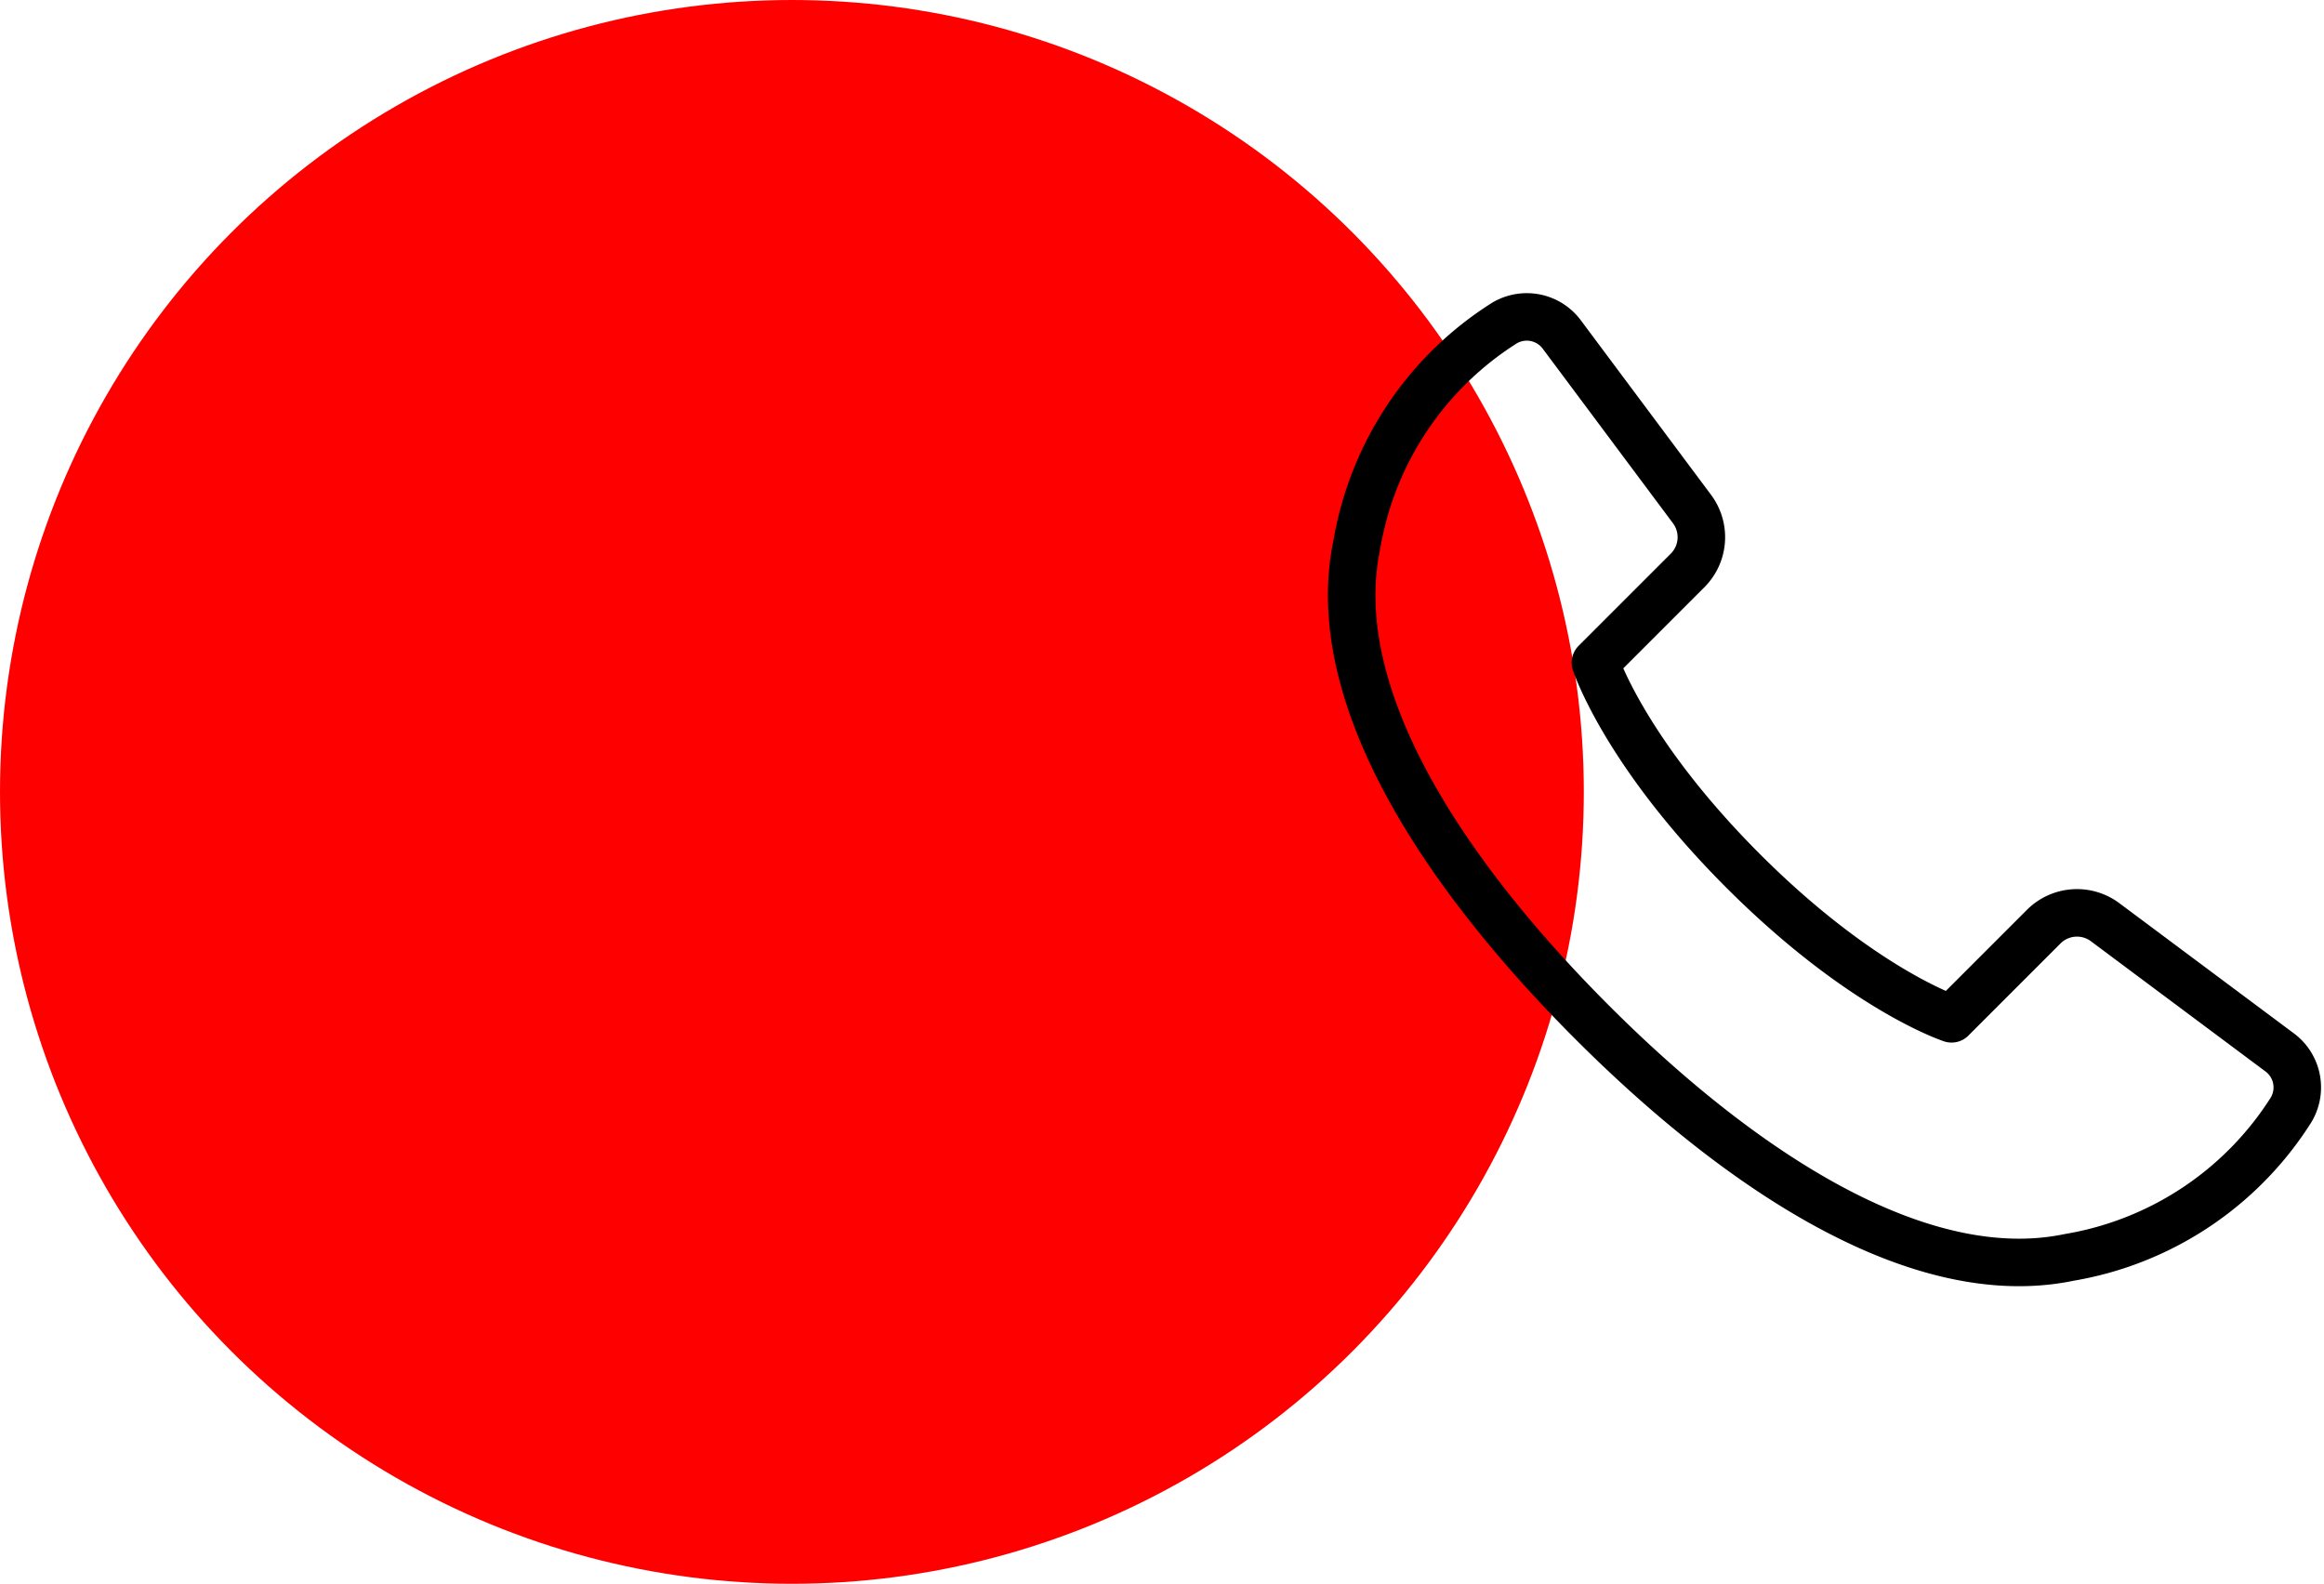
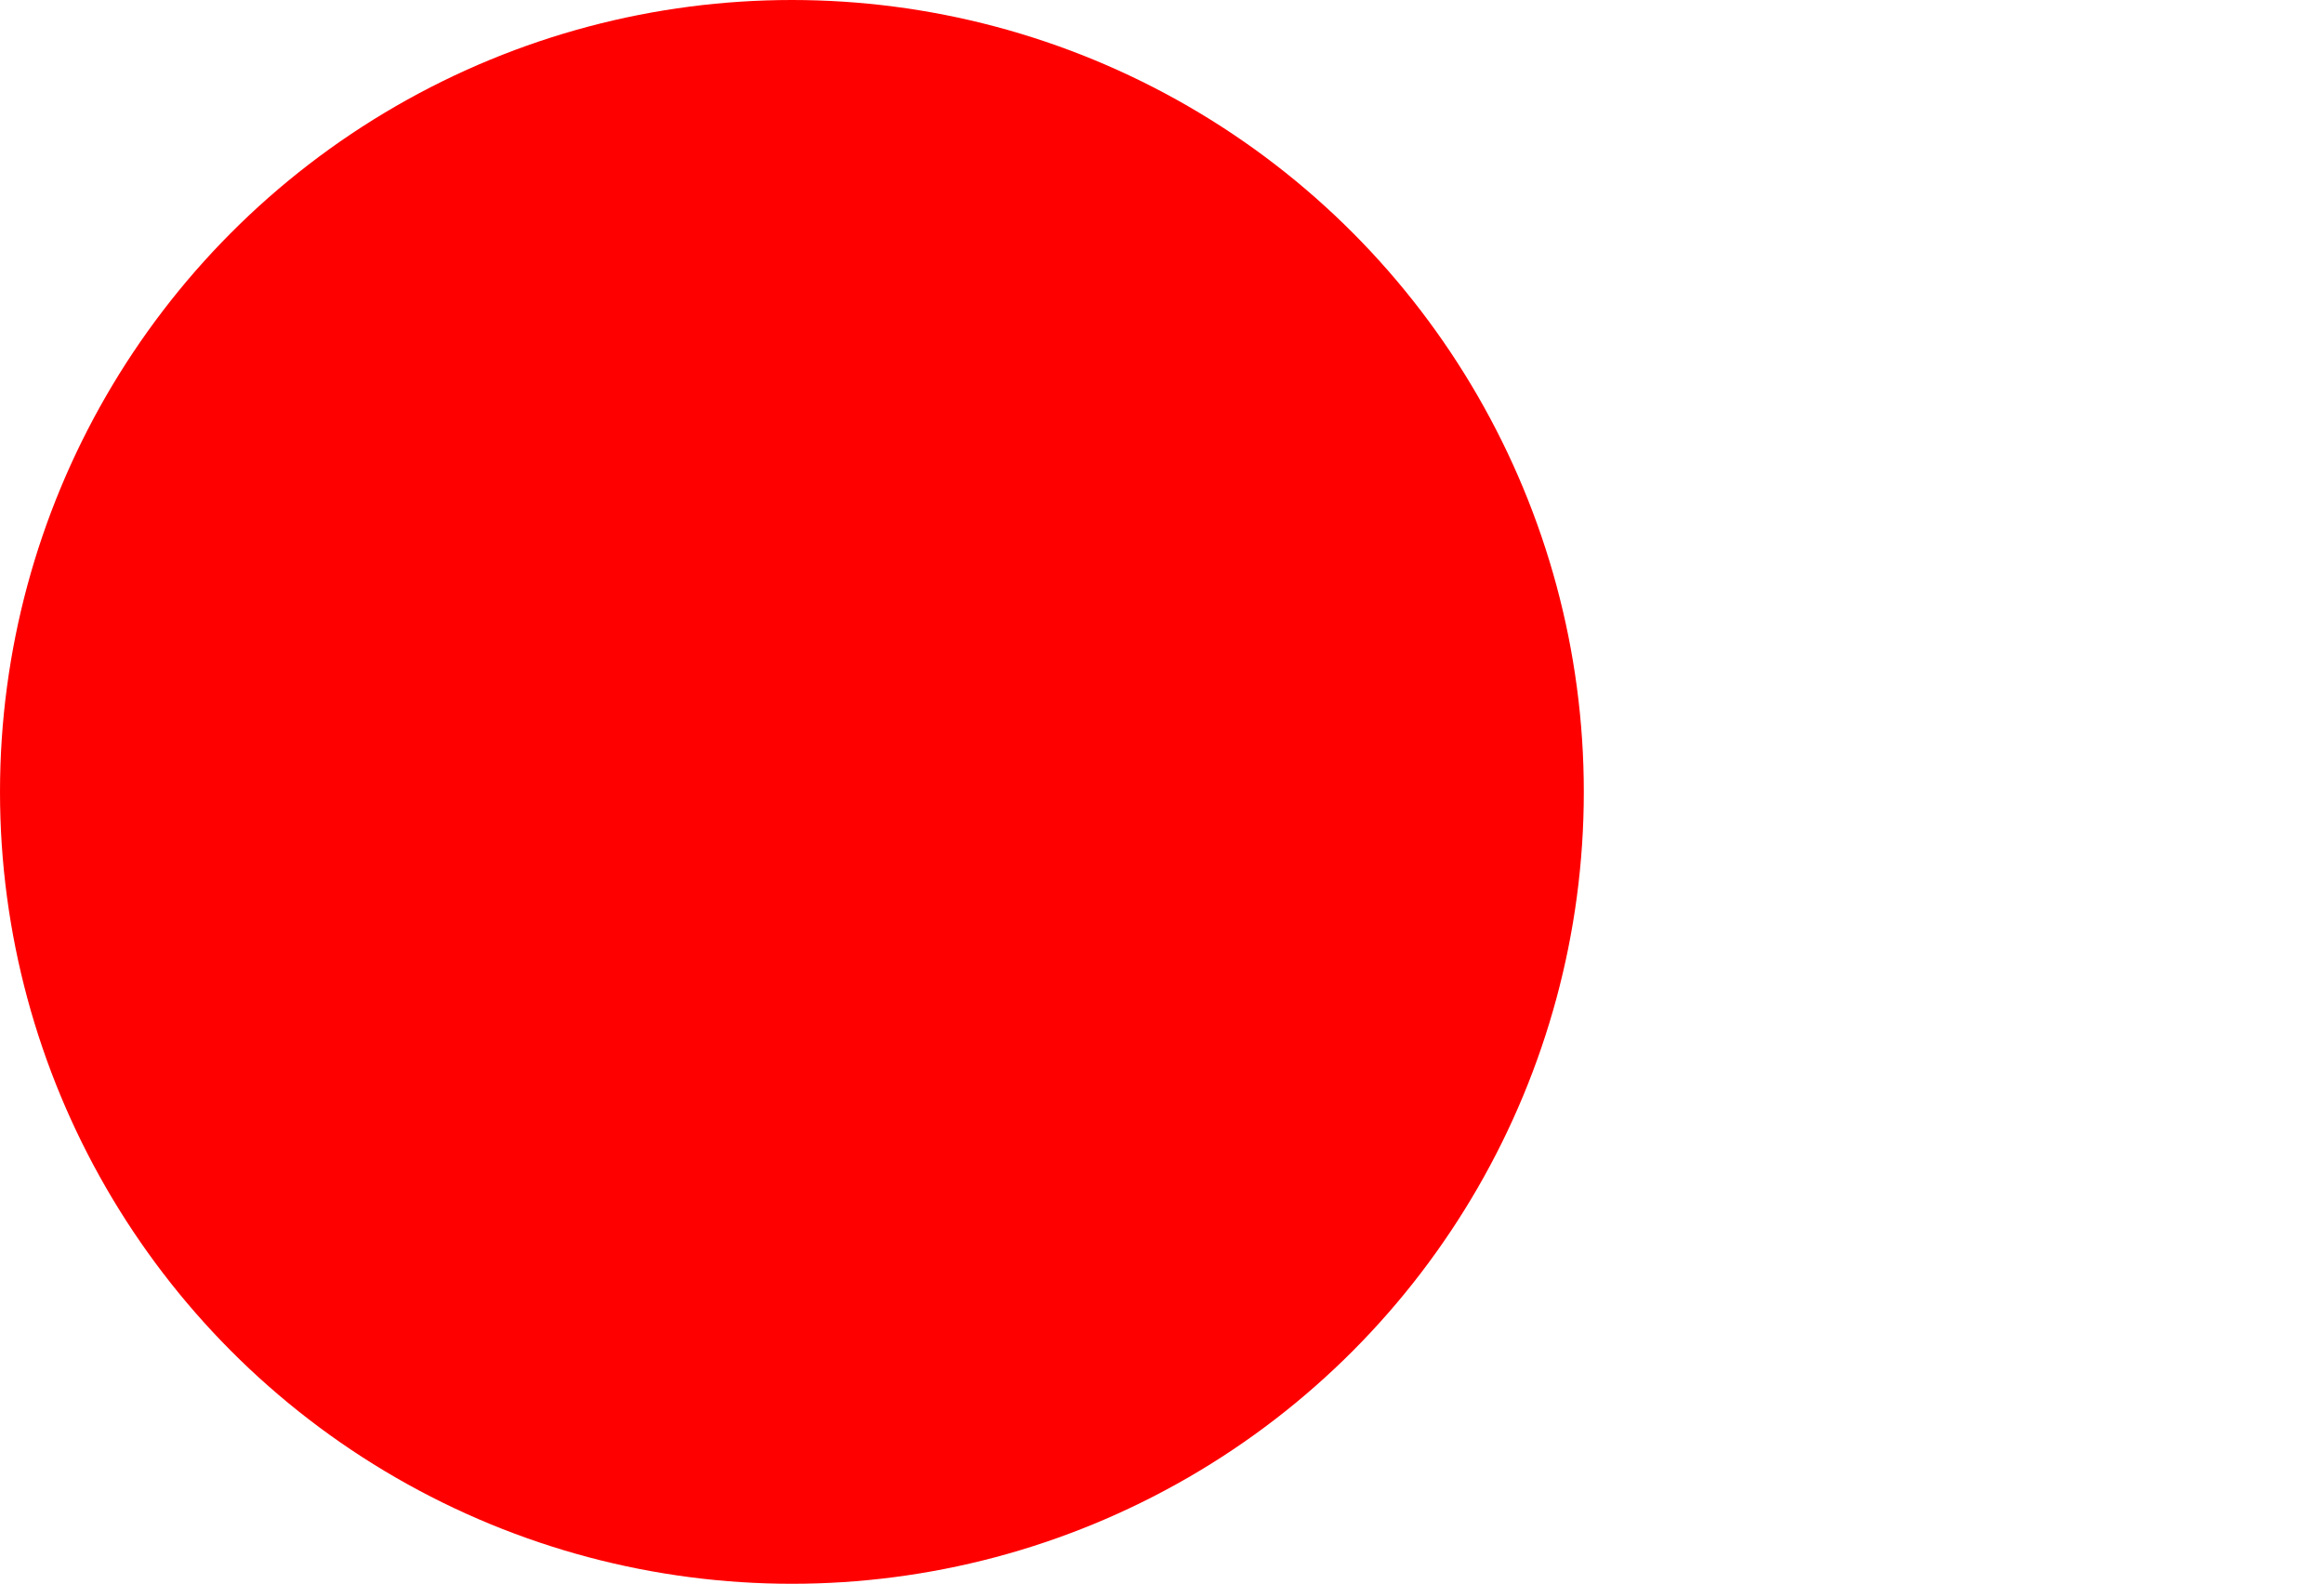
<svg xmlns="http://www.w3.org/2000/svg" width="73.367" height="50" viewBox="0 0 73.367 50">
  <g id="Group_4244" data-name="Group 4244" transform="translate(-215 -772)">
    <circle id="Ellipse_51" data-name="Ellipse 51" cx="25" cy="25" r="25" transform="translate(215 772)" fill="red" />
    <g id="Group_1114" data-name="Group 1114" transform="translate(255.766 779.981)">
-       <path id="Path_1550" data-name="Path 1550" d="M2.066,9.225C1.077,13.963,4.807,19.6,9.493,24.289S19.818,32.7,24.556,31.715a10.317,10.317,0,0,0,7.006-4.658,1.378,1.378,0,0,0-.388-1.834l-5.483-4.09a1.485,1.485,0,0,0-1.938.14l-2.91,2.91s-2.829-.92-6.577-4.668S9.6,12.938,9.6,12.938l2.91-2.91a1.485,1.485,0,0,0,.14-1.938L8.559,2.607A1.378,1.378,0,0,0,6.725,2.22,10.317,10.317,0,0,0,2.066,9.225Z" transform="translate(0 0)" fill="none" stroke="#000" stroke-linecap="round" stroke-linejoin="round" stroke-width="1.5" />
-     </g>
+       </g>
  </g>
</svg>